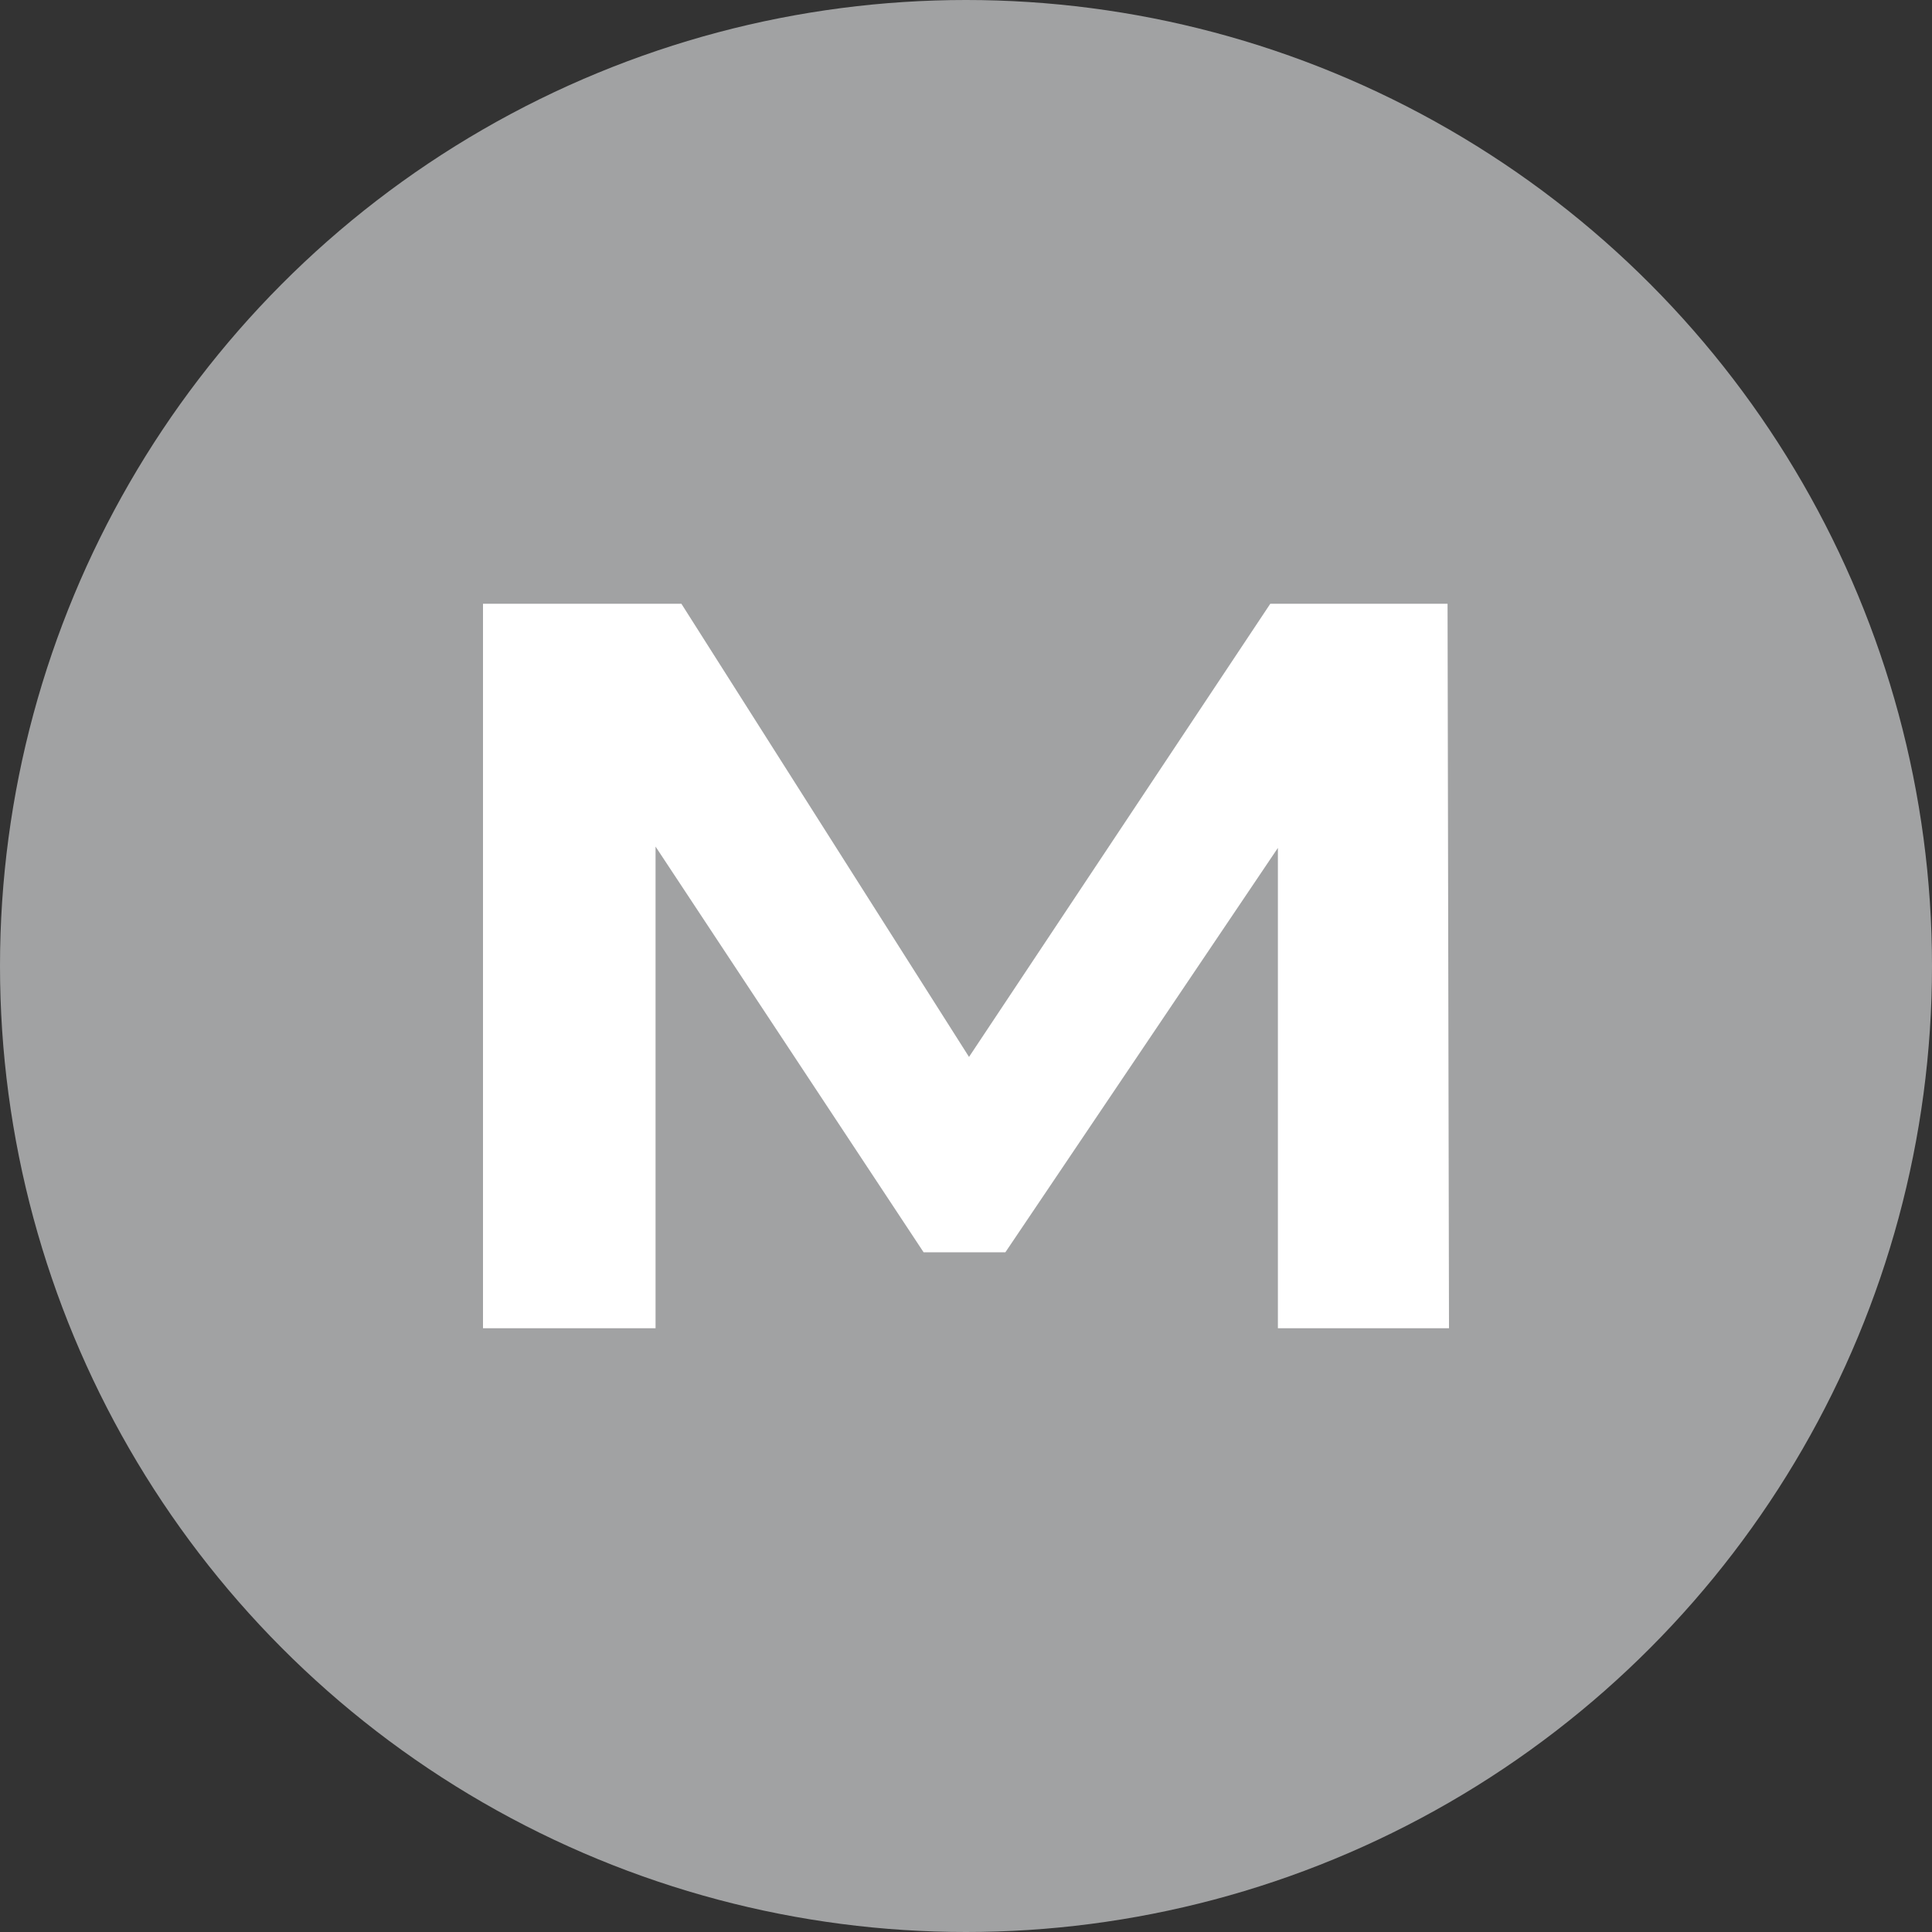
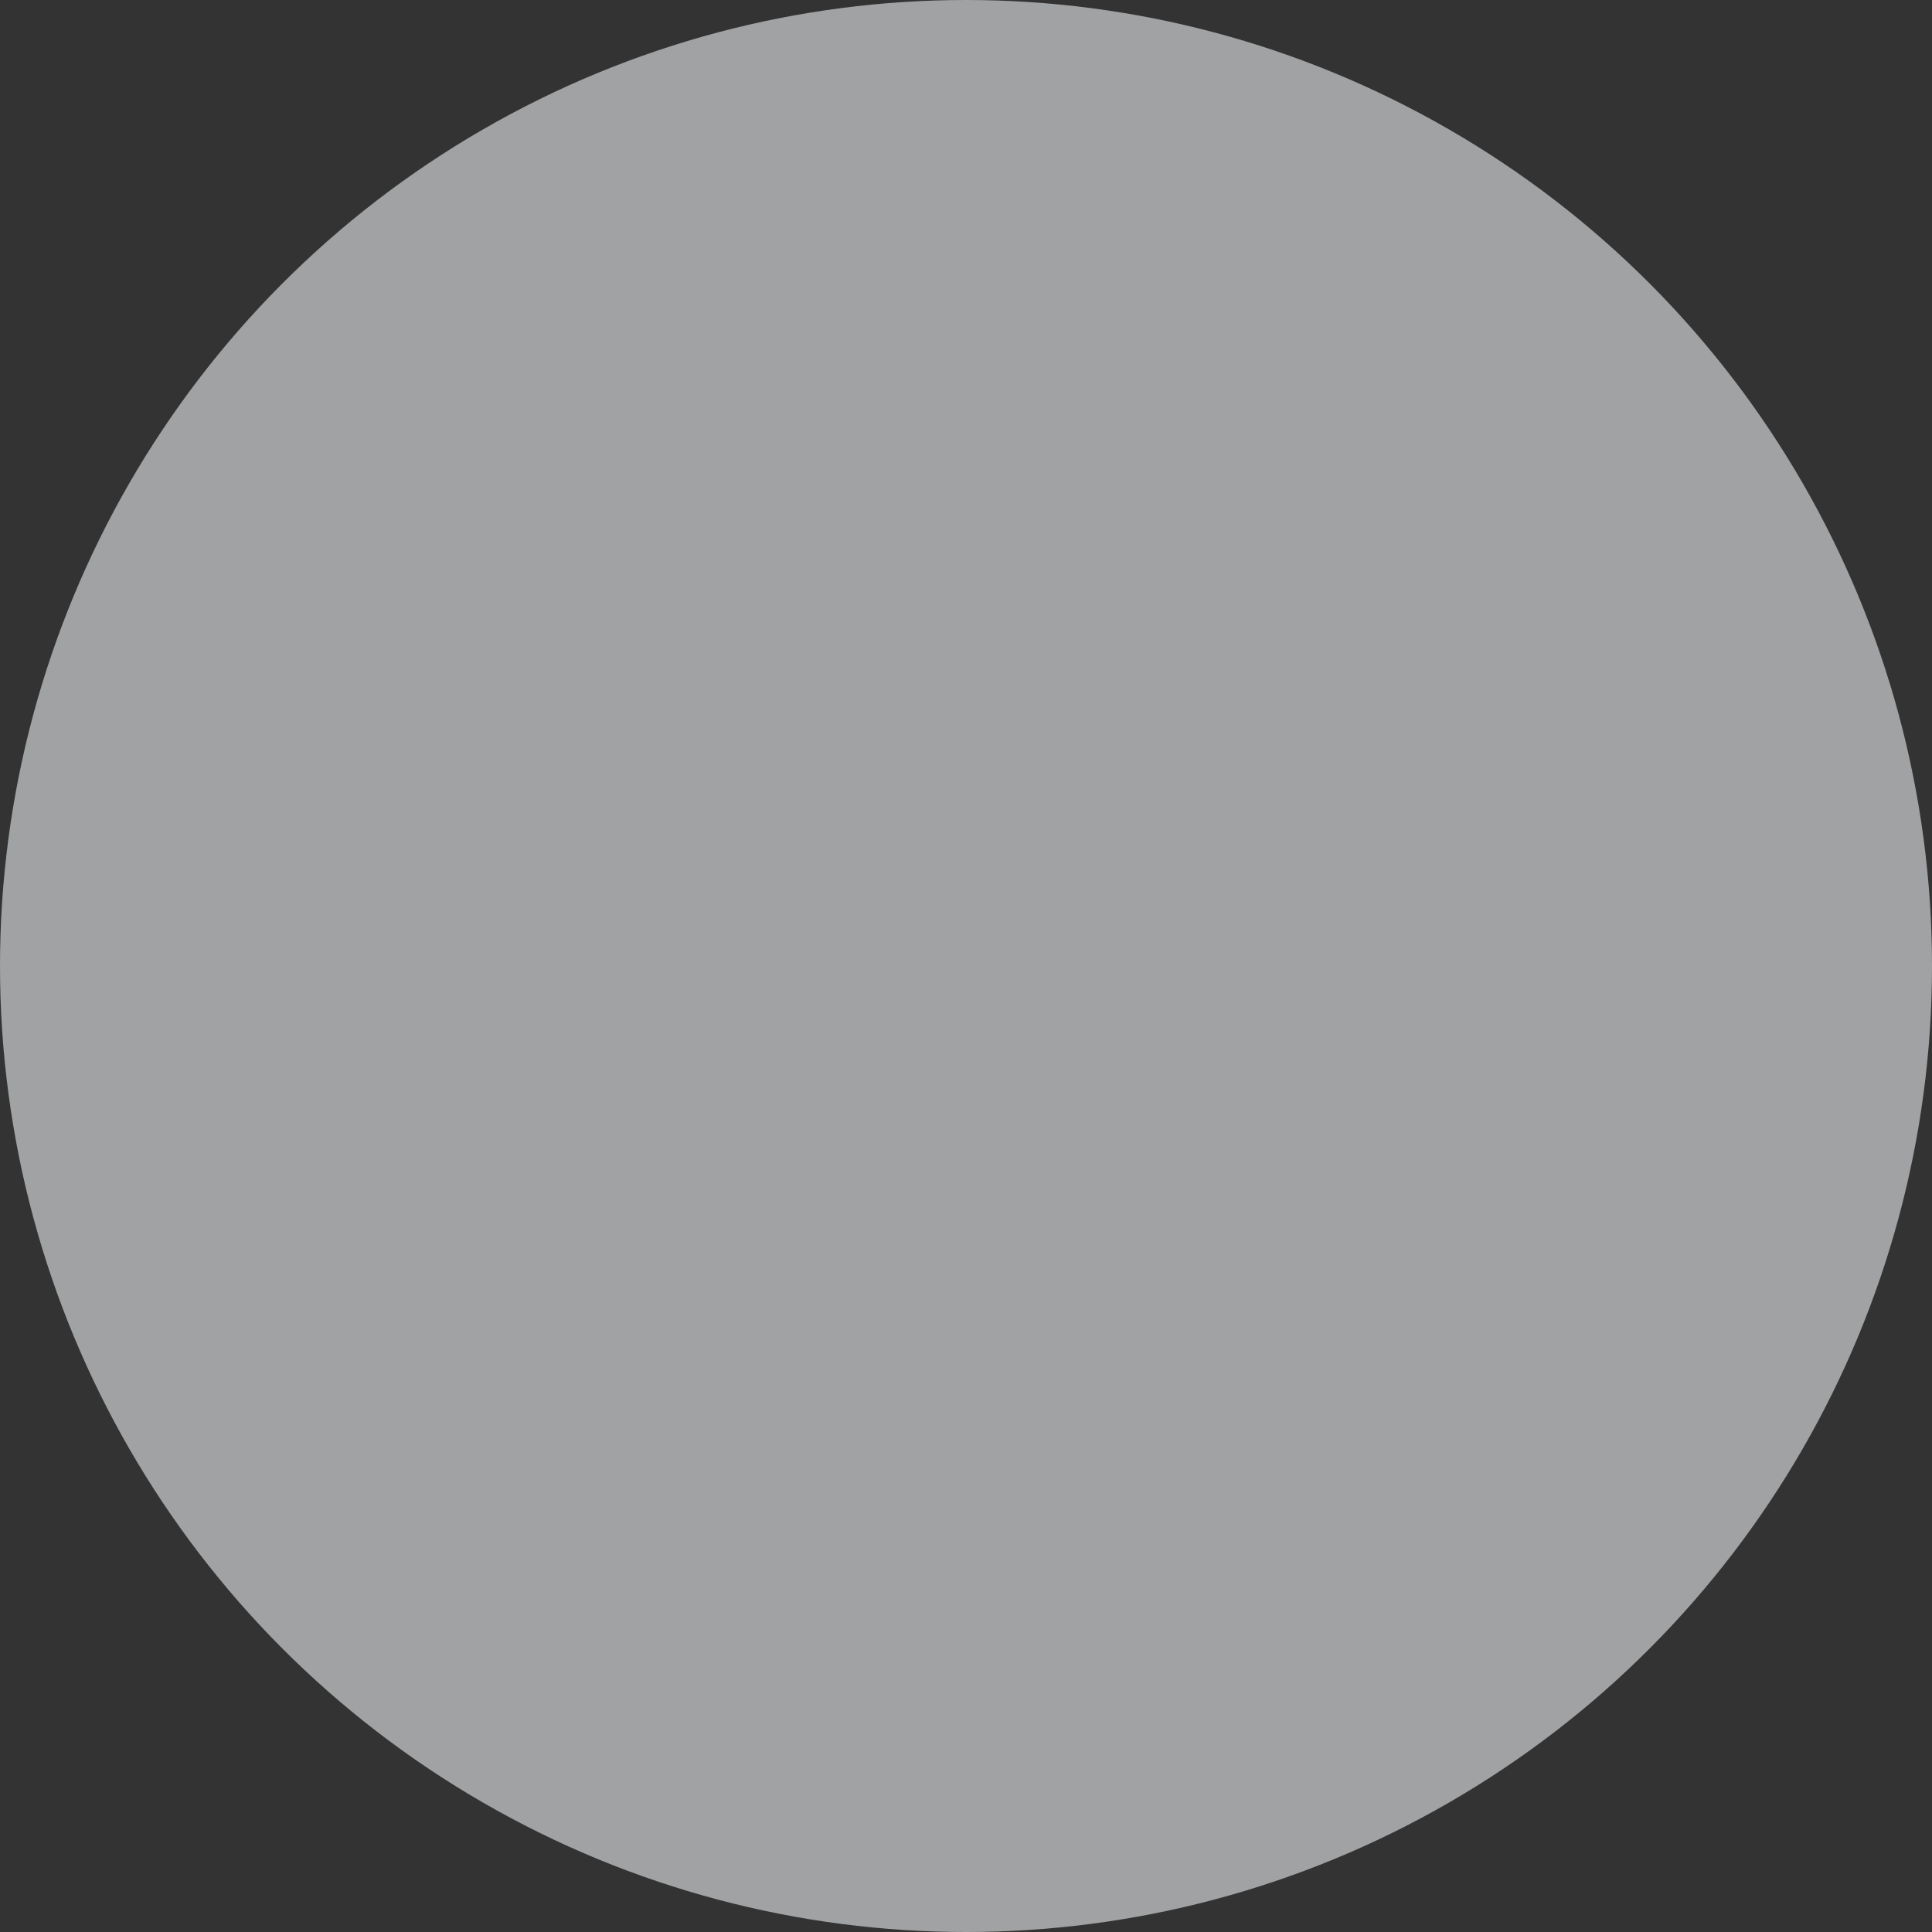
<svg xmlns="http://www.w3.org/2000/svg" width="16" height="16" viewBox="0 0 16 16" fill="none">
  <rect x="0" y="0" width="16" height="16" fill="#333333" stroke="none" />
  <circle cx="8" cy="8" r="8" fill="#A1A2A3" />
-   <path d="M10.583 11V7.022L8.326 10.371H7.649L5.429 7.011V11H4V5H5.643L8.025 8.753L10.52 5H11.988L12 11H10.583Z" fill="white" />
</svg>